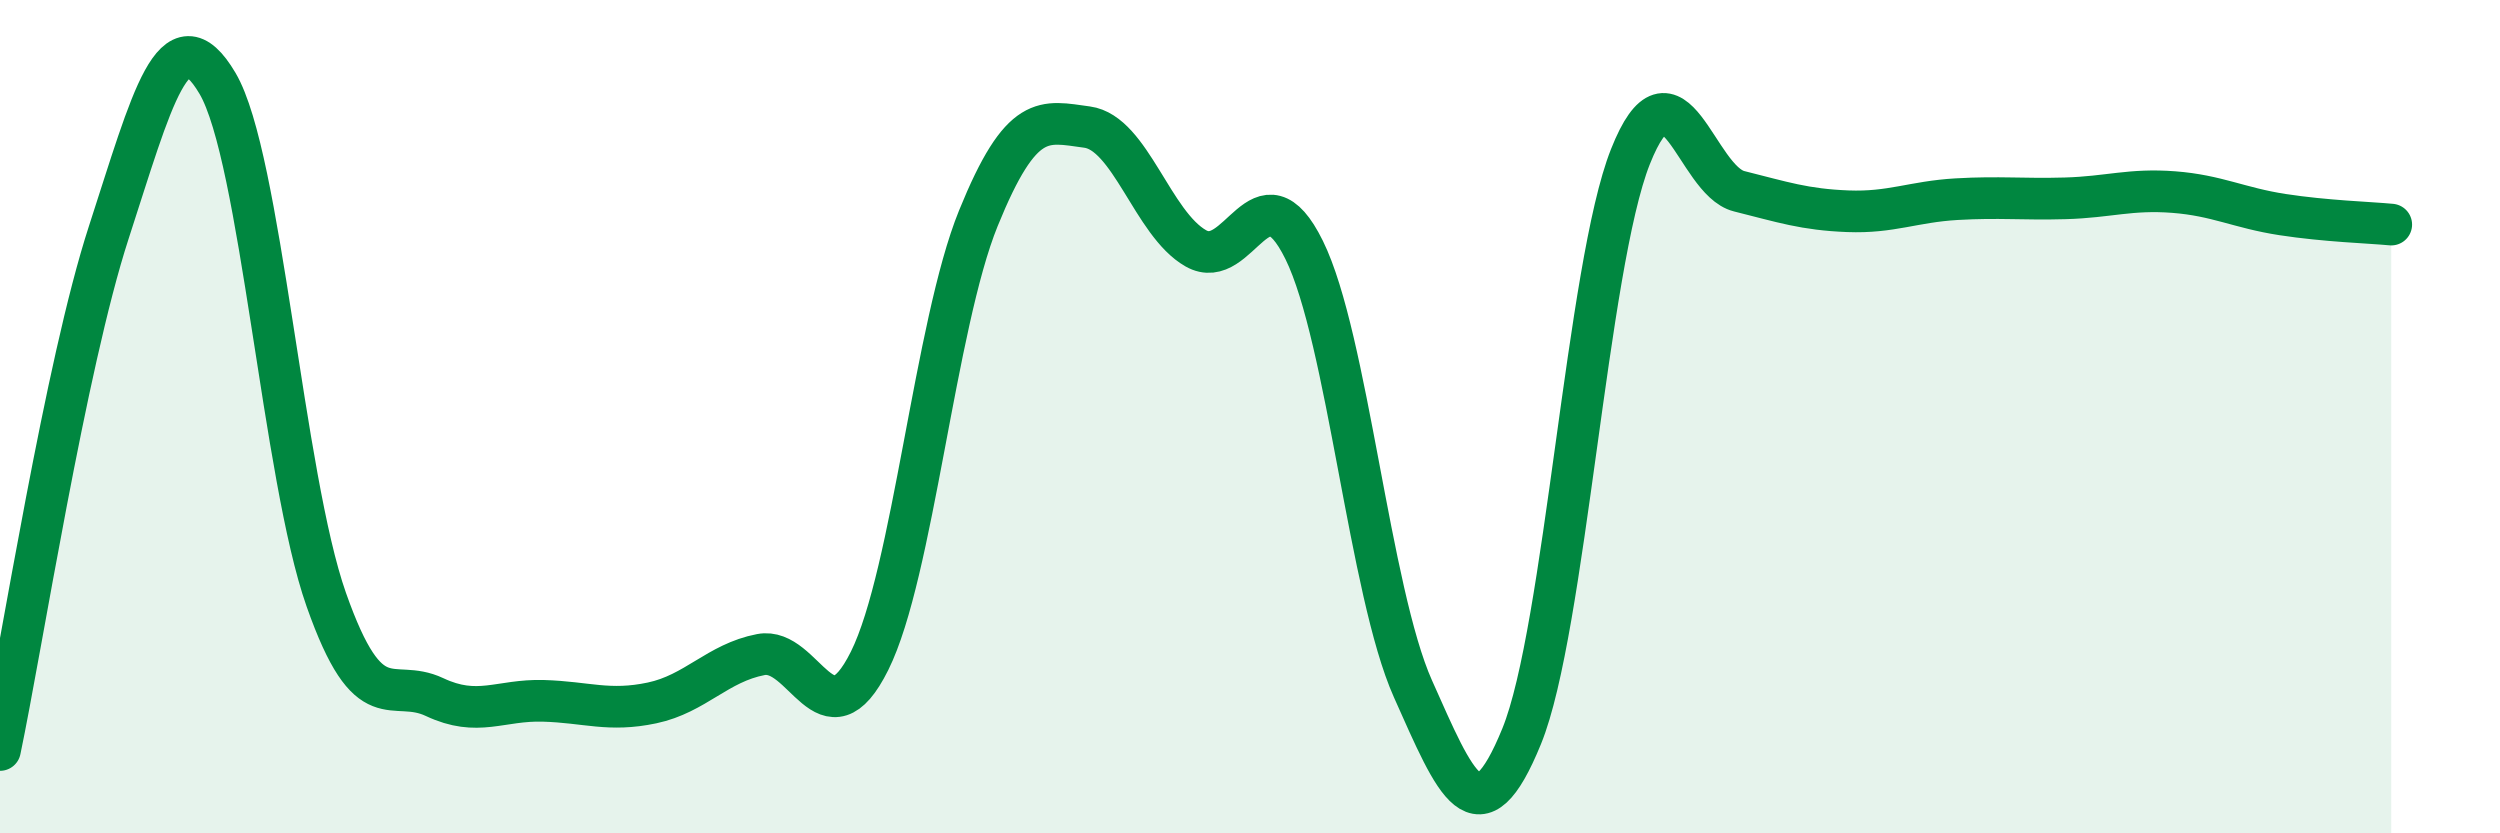
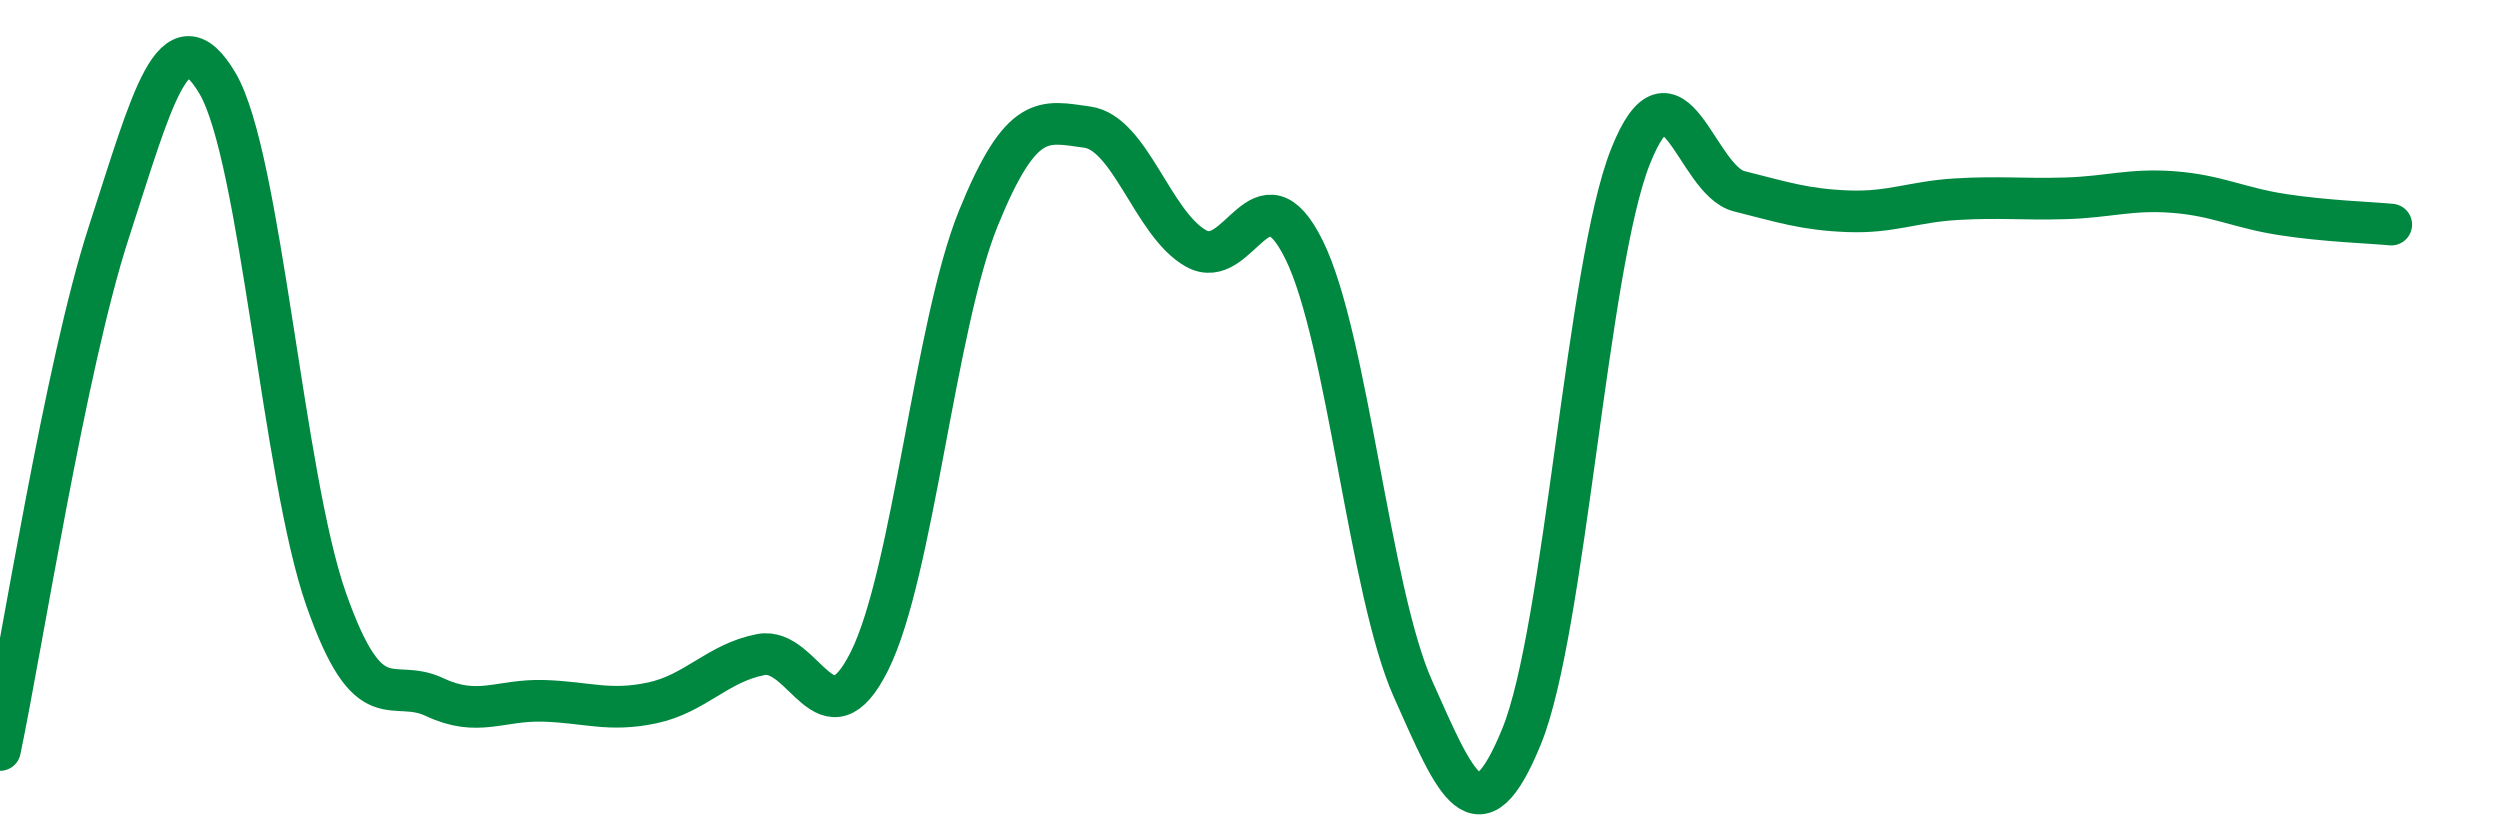
<svg xmlns="http://www.w3.org/2000/svg" width="60" height="20" viewBox="0 0 60 20">
-   <path d="M 0,18 C 0.52,15.52 1.57,8.78 2.61,5.58 C 3.65,2.38 4.18,0.24 5.22,2 C 6.26,3.76 6.79,11.44 7.83,14.39 C 8.87,17.34 9.39,16.24 10.43,16.73 C 11.47,17.22 12,16.79 13.04,16.82 C 14.08,16.85 14.61,17.09 15.65,16.87 C 16.69,16.65 17.22,15.91 18.26,15.71 C 19.3,15.51 19.83,17.95 20.87,15.86 C 21.91,13.77 22.44,7.8 23.48,5.24 C 24.52,2.68 25.05,2.91 26.09,3.05 C 27.13,3.19 27.66,5.37 28.7,5.96 C 29.74,6.55 30.26,3.89 31.3,6 C 32.34,8.11 32.87,14.2 33.91,16.53 C 34.95,18.86 35.48,20.22 36.52,17.67 C 37.56,15.12 38.09,6.38 39.13,3.76 C 40.17,1.14 40.7,4.33 41.74,4.59 C 42.78,4.85 43.31,5.03 44.35,5.07 C 45.39,5.11 45.92,4.84 46.96,4.78 C 48,4.72 48.53,4.79 49.57,4.76 C 50.61,4.73 51.13,4.53 52.17,4.61 C 53.21,4.69 53.74,4.99 54.78,5.15 C 55.82,5.31 56.87,5.34 57.39,5.39L57.39 20L0 20Z" fill="#008740" opacity="0.1" stroke-linecap="round" stroke-linejoin="round" />
  <path d="M 0,18 C 0.52,15.52 1.57,8.78 2.61,5.58 C 3.65,2.38 4.18,0.24 5.22,2 C 6.26,3.76 6.79,11.44 7.83,14.39 C 8.87,17.34 9.39,16.24 10.43,16.73 C 11.47,17.22 12,16.79 13.04,16.82 C 14.08,16.85 14.61,17.09 15.65,16.87 C 16.69,16.65 17.22,15.91 18.26,15.71 C 19.3,15.51 19.83,17.95 20.87,15.86 C 21.91,13.77 22.44,7.8 23.48,5.24 C 24.52,2.68 25.05,2.91 26.09,3.05 C 27.13,3.19 27.66,5.37 28.7,5.96 C 29.74,6.55 30.26,3.89 31.3,6 C 32.34,8.11 32.87,14.2 33.91,16.53 C 34.95,18.86 35.48,20.22 36.52,17.67 C 37.56,15.12 38.09,6.38 39.13,3.76 C 40.17,1.14 40.7,4.33 41.74,4.59 C 42.78,4.85 43.31,5.03 44.35,5.07 C 45.39,5.11 45.92,4.84 46.96,4.78 C 48,4.72 48.53,4.79 49.57,4.76 C 50.61,4.73 51.13,4.53 52.17,4.61 C 53.21,4.69 53.74,4.99 54.78,5.15 C 55.82,5.31 56.87,5.34 57.39,5.39" stroke="#008740" stroke-width="1" fill="none" stroke-linecap="round" stroke-linejoin="round" />
</svg>